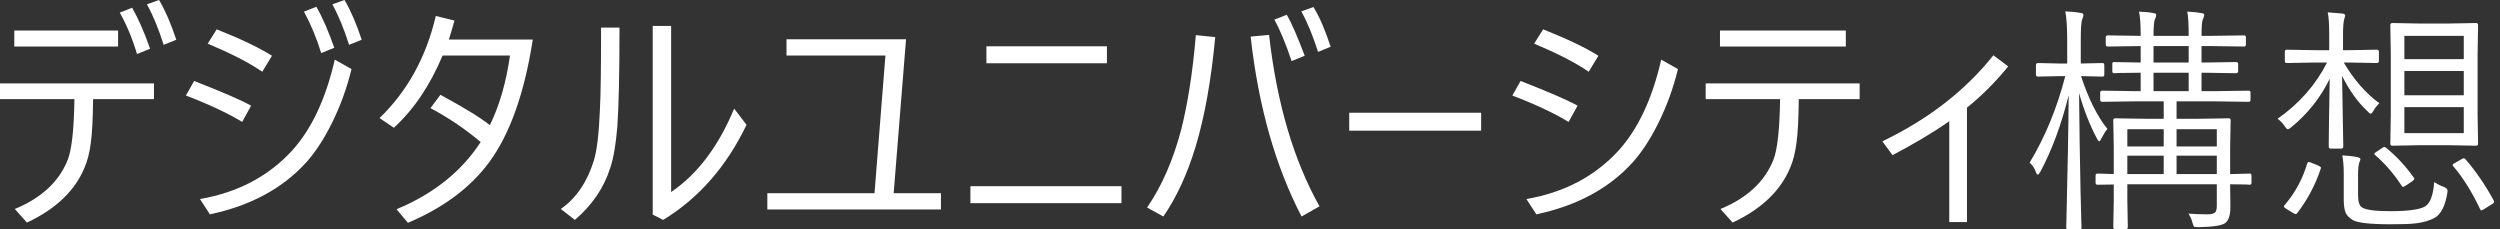
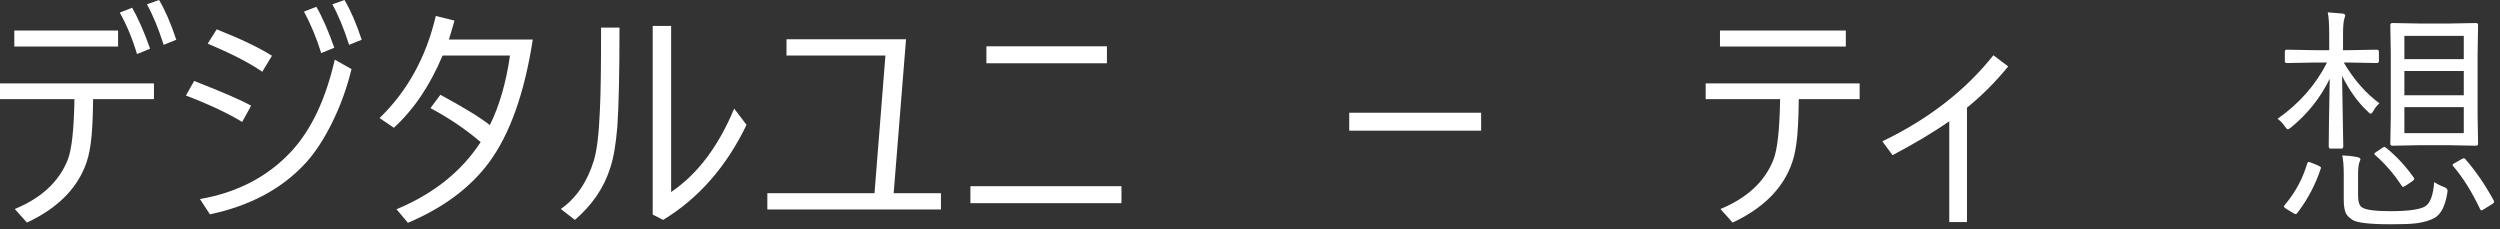
<svg xmlns="http://www.w3.org/2000/svg" width="100%" height="100%" viewBox="0 0 218 20" version="1.1" xml:space="preserve" style="fill-rule:evenodd;clip-rule:evenodd;stroke-linejoin:round;stroke-miterlimit:2;">
  <rect x="0" y="0" width="218" height="20" fill="#333333" stroke="none" />
  <g id="デジタルユニバーシティ構想" transform="matrix(1.034,0,0,1.034,-1.205,18.499)">
    <g transform="matrix(20.448,0,0,20.448,0,0)">
      <path d="M0.364,-0.466L0.057,-0.466L0.057,-0.531L0.692,-0.531L0.692,-0.466L0.441,-0.466C0.44,-0.384 0.437,-0.323 0.431,-0.282C0.426,-0.245 0.418,-0.213 0.407,-0.187C0.368,-0.09 0.288,-0.013 0.168,0.043L0.118,-0.013C0.227,-0.058 0.3,-0.125 0.336,-0.215C0.353,-0.257 0.362,-0.341 0.364,-0.466ZM0.551,-0.823L0.602,-0.843C0.627,-0.799 0.652,-0.743 0.676,-0.674L0.622,-0.652C0.603,-0.716 0.579,-0.773 0.551,-0.823ZM0.116,-0.749L0.544,-0.749L0.544,-0.683L0.116,-0.683L0.116,-0.749ZM0.663,-0.857L0.713,-0.875C0.738,-0.833 0.762,-0.778 0.784,-0.711L0.732,-0.69C0.711,-0.756 0.688,-0.812 0.663,-0.857Z" style="fill:white;fill-rule:nonzero;" />
    </g>
    <g transform="matrix(20.448,0,0,20.448,15.432,0)">
      <path d="M0.556,-0.827L0.607,-0.847C0.633,-0.802 0.657,-0.746 0.681,-0.678L0.627,-0.656C0.608,-0.718 0.584,-0.775 0.556,-0.827ZM0.069,-0.481L0.103,-0.541C0.221,-0.495 0.299,-0.461 0.338,-0.439L0.301,-0.372C0.246,-0.406 0.168,-0.443 0.069,-0.481ZM0.159,-0.695L0.196,-0.754C0.294,-0.715 0.37,-0.679 0.424,-0.645L0.384,-0.579C0.329,-0.617 0.254,-0.655 0.159,-0.695ZM0.673,-0.857L0.723,-0.875C0.748,-0.833 0.772,-0.778 0.794,-0.711L0.742,-0.69C0.721,-0.756 0.698,-0.812 0.673,-0.857ZM0.683,-0.629L0.752,-0.59C0.733,-0.512 0.706,-0.437 0.67,-0.365C0.637,-0.299 0.602,-0.246 0.565,-0.205C0.467,-0.097 0.334,-0.026 0.168,0.009L0.127,-0.054C0.283,-0.081 0.41,-0.148 0.507,-0.254C0.587,-0.342 0.646,-0.467 0.683,-0.629Z" style="fill:white;fill-rule:nonzero;" />
    </g>
    <g transform="matrix(20.448,0,0,20.448,32.233,0)">
      <path d="M0.463,-0.289C0.402,-0.341 0.333,-0.388 0.256,-0.429L0.297,-0.484C0.391,-0.433 0.459,-0.392 0.501,-0.359C0.54,-0.438 0.568,-0.534 0.584,-0.646L0.306,-0.646C0.254,-0.522 0.187,-0.423 0.105,-0.348L0.046,-0.388C0.161,-0.499 0.238,-0.639 0.278,-0.809L0.355,-0.79C0.349,-0.769 0.342,-0.743 0.332,-0.712L0.678,-0.712C0.644,-0.492 0.584,-0.323 0.499,-0.207C0.421,-0.101 0.309,-0.018 0.163,0.044L0.116,-0.012C0.27,-0.076 0.385,-0.169 0.463,-0.289Z" style="fill:white;fill-rule:nonzero;" />
    </g>
    <g transform="matrix(20.448,0,0,20.448,47.765,0)">
      <path d="M0.489,-0.083C0.598,-0.157 0.684,-0.271 0.749,-0.427L0.8,-0.36C0.716,-0.186 0.601,-0.056 0.456,0.032L0.413,0.01L0.413,-0.768L0.489,-0.768L0.489,-0.083ZM0.276,-0.761C0.276,-0.572 0.273,-0.435 0.267,-0.351C0.261,-0.281 0.252,-0.225 0.238,-0.183C0.212,-0.1 0.163,-0.029 0.092,0.032L0.034,-0.013C0.098,-0.058 0.143,-0.125 0.17,-0.212C0.183,-0.254 0.191,-0.322 0.195,-0.417C0.199,-0.491 0.2,-0.606 0.2,-0.761L0.276,-0.761Z" style="fill:white;fill-rule:nonzero;" />
    </g>
    <g transform="matrix(20.448,0,0,20.448,64.855,0)">
      <path d="M0.571,-0.078L0.766,-0.078L0.766,-0.011L0.05,-0.011L0.05,-0.078L0.492,-0.078L0.537,-0.646L0.129,-0.646L0.129,-0.713L0.622,-0.713L0.571,-0.078Z" style="fill:white;fill-rule:nonzero;" />
    </g>
    <g transform="matrix(20.448,0,0,20.448,81.735,0)">
      <path d="M0.128,-0.684L0.625,-0.684L0.625,-0.614L0.128,-0.614L0.128,-0.684ZM0.062,-0.107L0.685,-0.107L0.685,-0.037L0.062,-0.037L0.062,-0.107Z" style="fill:white;fill-rule:nonzero;" />
    </g>
    <g transform="matrix(20.448,0,0,20.448,97.188,0)">
-       <path d="M0.56,-0.794L0.611,-0.814C0.631,-0.78 0.655,-0.724 0.685,-0.645L0.631,-0.623C0.607,-0.695 0.583,-0.752 0.56,-0.794ZM0.035,-0.019C0.096,-0.108 0.142,-0.214 0.175,-0.338C0.202,-0.444 0.223,-0.575 0.236,-0.73L0.316,-0.722C0.299,-0.542 0.272,-0.392 0.235,-0.27C0.201,-0.158 0.157,-0.062 0.102,0.018L0.035,-0.019ZM0.671,-0.828L0.721,-0.846C0.747,-0.804 0.77,-0.749 0.792,-0.682L0.74,-0.661C0.719,-0.727 0.696,-0.783 0.671,-0.828ZM0.462,-0.724L0.538,-0.731C0.57,-0.448 0.64,-0.213 0.746,-0.024L0.672,0.018C0.564,-0.19 0.494,-0.437 0.462,-0.724Z" style="fill:white;fill-rule:nonzero;" />
-     </g>
+       </g>
    <g transform="matrix(20.448,0,0,20.448,113.948,0)">
      <rect x="0.049" y="-0.41" width="0.544" height="0.074" style="fill:white;" />
    </g>
    <g transform="matrix(20.448,0,0,20.448,127.294,0)">
-       <path d="M0.069,-0.481L0.103,-0.541C0.221,-0.495 0.299,-0.461 0.338,-0.439L0.301,-0.372C0.246,-0.406 0.168,-0.443 0.069,-0.481ZM0.159,-0.695L0.196,-0.754C0.294,-0.715 0.37,-0.679 0.424,-0.645L0.384,-0.579C0.329,-0.617 0.254,-0.655 0.159,-0.695ZM0.683,-0.629L0.752,-0.59C0.733,-0.512 0.706,-0.437 0.67,-0.365C0.637,-0.299 0.602,-0.246 0.565,-0.205C0.467,-0.097 0.334,-0.026 0.168,0.009L0.127,-0.054C0.283,-0.081 0.41,-0.148 0.507,-0.254C0.587,-0.342 0.646,-0.467 0.683,-0.629Z" style="fill:white;fill-rule:nonzero;" />
-     </g>
+       </g>
    <g transform="matrix(20.448,0,0,20.448,143.844,0)">
      <path d="M0.364,-0.466L0.057,-0.466L0.057,-0.531L0.692,-0.531L0.692,-0.466L0.441,-0.466C0.44,-0.384 0.437,-0.323 0.431,-0.282C0.426,-0.245 0.418,-0.213 0.407,-0.187C0.368,-0.09 0.288,-0.013 0.168,0.043L0.118,-0.013C0.227,-0.058 0.3,-0.125 0.336,-0.215C0.353,-0.257 0.362,-0.341 0.364,-0.466ZM0.116,-0.749L0.635,-0.749L0.635,-0.683L0.116,-0.683L0.116,-0.749Z" style="fill:white;fill-rule:nonzero;" />
    </g>
    <g transform="matrix(20.448,0,0,20.448,159.377,0)">
      <path d="M0.302,-0.375C0.235,-0.328 0.157,-0.282 0.068,-0.235L0.026,-0.292C0.215,-0.383 0.368,-0.501 0.484,-0.647L0.545,-0.601C0.492,-0.536 0.436,-0.48 0.375,-0.431L0.375,0.041L0.302,0.041L0.302,-0.375Z" style="fill:white;fill-rule:nonzero;" />
    </g>
    <g transform="matrix(20.448,0,0,20.448,171.654,0)">
-       <path d="M0.948,-0.121C0.948,-0.116 0.946,-0.113 0.94,-0.113C0.94,-0.113 0.936,-0.113 0.93,-0.114C0.909,-0.114 0.886,-0.115 0.86,-0.115L0.861,-0.022C0.861,0.01 0.855,0.032 0.841,0.044C0.828,0.055 0.79,0.061 0.729,0.062C0.719,0.062 0.713,0.061 0.71,0.059C0.709,0.057 0.707,0.051 0.704,0.042C0.702,0.031 0.696,0.019 0.688,0.006C0.712,0.008 0.738,0.009 0.765,0.009C0.782,0.009 0.794,0.006 0.799,-0C0.803,-0.005 0.805,-0.014 0.805,-0.027L0.805,-0.115L0.436,-0.115L0.436,-0.049L0.438,0.062C0.438,0.067 0.435,0.07 0.429,0.07L0.386,0.07C0.381,0.07 0.378,0.067 0.378,0.062L0.38,-0.046L0.38,-0.114L0.313,-0.113C0.308,-0.113 0.305,-0.116 0.305,-0.121L0.305,-0.151C0.305,-0.157 0.308,-0.159 0.313,-0.159L0.322,-0.159C0.34,-0.158 0.359,-0.158 0.38,-0.157L0.38,-0.267L0.378,-0.379C0.378,-0.384 0.381,-0.387 0.386,-0.387L0.516,-0.385L0.586,-0.385L0.586,-0.457L0.471,-0.457L0.333,-0.455C0.327,-0.455 0.324,-0.458 0.324,-0.463L0.324,-0.493C0.324,-0.498 0.327,-0.501 0.333,-0.501L0.471,-0.499L0.491,-0.499L0.491,-0.575C0.459,-0.575 0.43,-0.574 0.406,-0.574C0.403,-0.574 0.396,-0.574 0.387,-0.573L0.381,-0.573C0.376,-0.573 0.374,-0.576 0.374,-0.581L0.374,-0.611C0.374,-0.617 0.376,-0.619 0.381,-0.619L0.491,-0.617L0.491,-0.685L0.355,-0.683C0.35,-0.683 0.347,-0.686 0.347,-0.692L0.347,-0.721C0.347,-0.726 0.35,-0.729 0.355,-0.729L0.491,-0.727C0.491,-0.773 0.489,-0.807 0.484,-0.827C0.509,-0.826 0.529,-0.824 0.543,-0.821C0.551,-0.82 0.555,-0.818 0.555,-0.814C0.555,-0.81 0.554,-0.804 0.55,-0.796C0.546,-0.789 0.544,-0.766 0.544,-0.727L0.689,-0.727C0.689,-0.776 0.687,-0.81 0.683,-0.827C0.706,-0.826 0.725,-0.824 0.741,-0.821C0.749,-0.82 0.753,-0.818 0.753,-0.814C0.753,-0.809 0.751,-0.803 0.748,-0.796C0.744,-0.79 0.742,-0.767 0.742,-0.727L0.779,-0.727L0.918,-0.729C0.923,-0.729 0.925,-0.726 0.925,-0.721L0.925,-0.692C0.925,-0.686 0.923,-0.683 0.918,-0.683L0.779,-0.685L0.742,-0.685L0.742,-0.617L0.751,-0.617L0.884,-0.619C0.89,-0.619 0.893,-0.617 0.893,-0.611L0.893,-0.581C0.893,-0.576 0.89,-0.573 0.884,-0.573L0.751,-0.575L0.742,-0.575L0.742,-0.499L0.797,-0.499L0.937,-0.501C0.942,-0.501 0.944,-0.498 0.944,-0.493L0.944,-0.463C0.944,-0.458 0.942,-0.455 0.937,-0.455L0.796,-0.457L0.639,-0.457L0.639,-0.385L0.724,-0.385L0.854,-0.387C0.86,-0.387 0.862,-0.384 0.862,-0.379L0.86,-0.261L0.86,-0.157L0.94,-0.159C0.946,-0.159 0.948,-0.157 0.948,-0.151L0.948,-0.121ZM0.805,-0.157L0.805,-0.233L0.639,-0.233L0.639,-0.157L0.805,-0.157ZM0.805,-0.271L0.805,-0.342L0.639,-0.342L0.639,-0.271L0.805,-0.271ZM0.586,-0.157L0.586,-0.233L0.436,-0.233L0.436,-0.157L0.586,-0.157ZM0.689,-0.499L0.689,-0.575L0.544,-0.575L0.544,-0.499L0.689,-0.499ZM0.586,-0.271L0.586,-0.342L0.436,-0.342L0.436,-0.271L0.586,-0.271ZM0.689,-0.617L0.689,-0.685L0.544,-0.685L0.544,-0.617L0.689,-0.617ZM0.354,-0.343C0.347,-0.336 0.339,-0.323 0.329,-0.304C0.325,-0.296 0.322,-0.292 0.32,-0.292C0.318,-0.292 0.315,-0.296 0.311,-0.303C0.282,-0.357 0.257,-0.42 0.237,-0.491C0.238,-0.363 0.24,-0.228 0.243,-0.088C0.244,-0.054 0.245,-0.014 0.246,0.029C0.247,0.05 0.247,0.062 0.247,0.064C0.247,0.069 0.245,0.071 0.24,0.071L0.192,0.071C0.187,0.071 0.184,0.069 0.184,0.064C0.184,0.063 0.185,0.035 0.186,-0.021C0.19,-0.186 0.193,-0.339 0.194,-0.482C0.164,-0.361 0.125,-0.256 0.077,-0.166C0.073,-0.159 0.069,-0.155 0.067,-0.155C0.064,-0.155 0.061,-0.158 0.059,-0.165C0.053,-0.182 0.044,-0.195 0.033,-0.204C0.097,-0.31 0.146,-0.429 0.18,-0.561L0.158,-0.561L0.067,-0.559C0.062,-0.559 0.059,-0.562 0.059,-0.567L0.059,-0.606C0.059,-0.612 0.062,-0.615 0.067,-0.615L0.158,-0.613L0.188,-0.613L0.188,-0.709C0.188,-0.765 0.185,-0.804 0.18,-0.828C0.204,-0.827 0.225,-0.825 0.243,-0.822C0.251,-0.821 0.255,-0.818 0.255,-0.813C0.255,-0.809 0.253,-0.803 0.25,-0.795C0.246,-0.787 0.244,-0.758 0.244,-0.71L0.244,-0.613L0.333,-0.615C0.339,-0.615 0.341,-0.612 0.341,-0.606L0.341,-0.567C0.341,-0.562 0.339,-0.559 0.333,-0.559L0.245,-0.561C0.276,-0.467 0.312,-0.395 0.354,-0.343Z" style="fill:white;fill-rule:nonzero;" />
-     </g>
+       </g>
    <g transform="matrix(20.448,0,0,20.448,192.298,0)">
      <path d="M0.873,-0.282C0.873,-0.277 0.87,-0.274 0.865,-0.274L0.756,-0.276L0.628,-0.276L0.52,-0.274C0.514,-0.274 0.511,-0.277 0.511,-0.282L0.513,-0.4L0.513,-0.653L0.511,-0.772C0.511,-0.777 0.514,-0.78 0.52,-0.78L0.628,-0.778L0.756,-0.778L0.865,-0.78C0.87,-0.78 0.873,-0.777 0.873,-0.772L0.871,-0.653L0.871,-0.4L0.873,-0.282ZM0.814,-0.326L0.814,-0.433L0.569,-0.433L0.569,-0.326L0.814,-0.326ZM0.814,-0.482L0.814,-0.582L0.569,-0.582L0.569,-0.482L0.814,-0.482ZM0.814,-0.631L0.814,-0.727L0.569,-0.727L0.569,-0.631L0.814,-0.631ZM0.466,-0.449C0.457,-0.441 0.449,-0.431 0.442,-0.419C0.437,-0.41 0.433,-0.406 0.43,-0.406C0.427,-0.406 0.423,-0.409 0.417,-0.416C0.377,-0.453 0.342,-0.502 0.312,-0.562C0.315,-0.385 0.317,-0.288 0.317,-0.271C0.317,-0.265 0.314,-0.262 0.309,-0.262L0.265,-0.262C0.26,-0.262 0.257,-0.265 0.257,-0.271C0.257,-0.274 0.257,-0.306 0.258,-0.368C0.259,-0.434 0.26,-0.494 0.261,-0.55C0.223,-0.472 0.17,-0.405 0.101,-0.349C0.095,-0.344 0.091,-0.342 0.088,-0.342C0.085,-0.342 0.081,-0.346 0.075,-0.355C0.067,-0.367 0.057,-0.377 0.046,-0.385C0.136,-0.448 0.204,-0.526 0.25,-0.617L0.197,-0.617L0.084,-0.615C0.078,-0.615 0.076,-0.618 0.076,-0.623L0.076,-0.662C0.076,-0.667 0.078,-0.67 0.084,-0.67L0.197,-0.668L0.259,-0.668L0.259,-0.731C0.259,-0.775 0.257,-0.806 0.253,-0.824C0.27,-0.823 0.291,-0.821 0.314,-0.819C0.321,-0.818 0.325,-0.815 0.325,-0.811C0.325,-0.809 0.323,-0.804 0.321,-0.796C0.318,-0.787 0.316,-0.766 0.316,-0.732L0.316,-0.668L0.344,-0.668L0.455,-0.67C0.461,-0.67 0.464,-0.667 0.464,-0.662L0.464,-0.623C0.464,-0.618 0.461,-0.615 0.455,-0.615L0.344,-0.617L0.319,-0.617C0.361,-0.546 0.41,-0.49 0.466,-0.449ZM0.746,-0.078C0.737,-0.025 0.72,0.009 0.693,0.024C0.673,0.035 0.648,0.042 0.618,0.046C0.594,0.049 0.559,0.05 0.512,0.05C0.428,0.05 0.376,0.044 0.357,0.033C0.342,0.024 0.332,0.014 0.327,0.003C0.322,-0.009 0.319,-0.027 0.319,-0.05L0.319,-0.157C0.319,-0.188 0.317,-0.213 0.313,-0.234C0.334,-0.233 0.355,-0.231 0.375,-0.227C0.383,-0.225 0.388,-0.222 0.388,-0.218C0.388,-0.217 0.386,-0.212 0.383,-0.204C0.38,-0.195 0.378,-0.179 0.378,-0.155L0.378,-0.069C0.378,-0.042 0.384,-0.025 0.395,-0.019C0.411,-0.009 0.45,-0.004 0.512,-0.004C0.586,-0.004 0.634,-0.011 0.655,-0.024C0.676,-0.037 0.688,-0.071 0.692,-0.124C0.706,-0.115 0.72,-0.108 0.732,-0.104C0.742,-0.1 0.747,-0.095 0.747,-0.089C0.747,-0.087 0.747,-0.084 0.746,-0.078ZM0.938,-0.047C0.939,-0.045 0.939,-0.044 0.939,-0.042C0.939,-0.04 0.936,-0.036 0.929,-0.032L0.9,-0.014C0.893,-0.01 0.888,-0.007 0.887,-0.007C0.885,-0.007 0.883,-0.009 0.881,-0.013C0.848,-0.083 0.811,-0.142 0.771,-0.189C0.769,-0.191 0.768,-0.193 0.768,-0.194C0.768,-0.197 0.771,-0.2 0.778,-0.203L0.804,-0.218C0.808,-0.221 0.812,-0.222 0.814,-0.222C0.817,-0.222 0.819,-0.22 0.822,-0.217C0.864,-0.168 0.903,-0.112 0.938,-0.047ZM0.224,-0.179C0.202,-0.113 0.17,-0.052 0.127,0.004C0.125,0.007 0.123,0.008 0.121,0.008C0.119,0.008 0.115,0.007 0.111,0.004L0.083,-0.013C0.076,-0.017 0.072,-0.021 0.072,-0.023C0.072,-0.025 0.074,-0.027 0.076,-0.03C0.12,-0.082 0.15,-0.139 0.168,-0.2C0.17,-0.205 0.172,-0.207 0.174,-0.207C0.176,-0.207 0.181,-0.206 0.187,-0.203L0.212,-0.193C0.22,-0.189 0.225,-0.186 0.225,-0.183C0.225,-0.182 0.224,-0.181 0.224,-0.179ZM0.606,-0.145C0.609,-0.141 0.61,-0.139 0.61,-0.137C0.61,-0.135 0.607,-0.132 0.601,-0.127L0.577,-0.111C0.57,-0.107 0.566,-0.104 0.564,-0.104C0.562,-0.104 0.56,-0.106 0.557,-0.11C0.525,-0.159 0.489,-0.2 0.449,-0.235C0.447,-0.237 0.445,-0.239 0.445,-0.24C0.445,-0.243 0.448,-0.245 0.454,-0.249L0.478,-0.265C0.481,-0.267 0.484,-0.269 0.486,-0.269C0.488,-0.269 0.491,-0.267 0.494,-0.265C0.536,-0.231 0.573,-0.191 0.606,-0.145Z" style="fill:white;fill-rule:nonzero;" />
    </g>
  </g>
</svg>